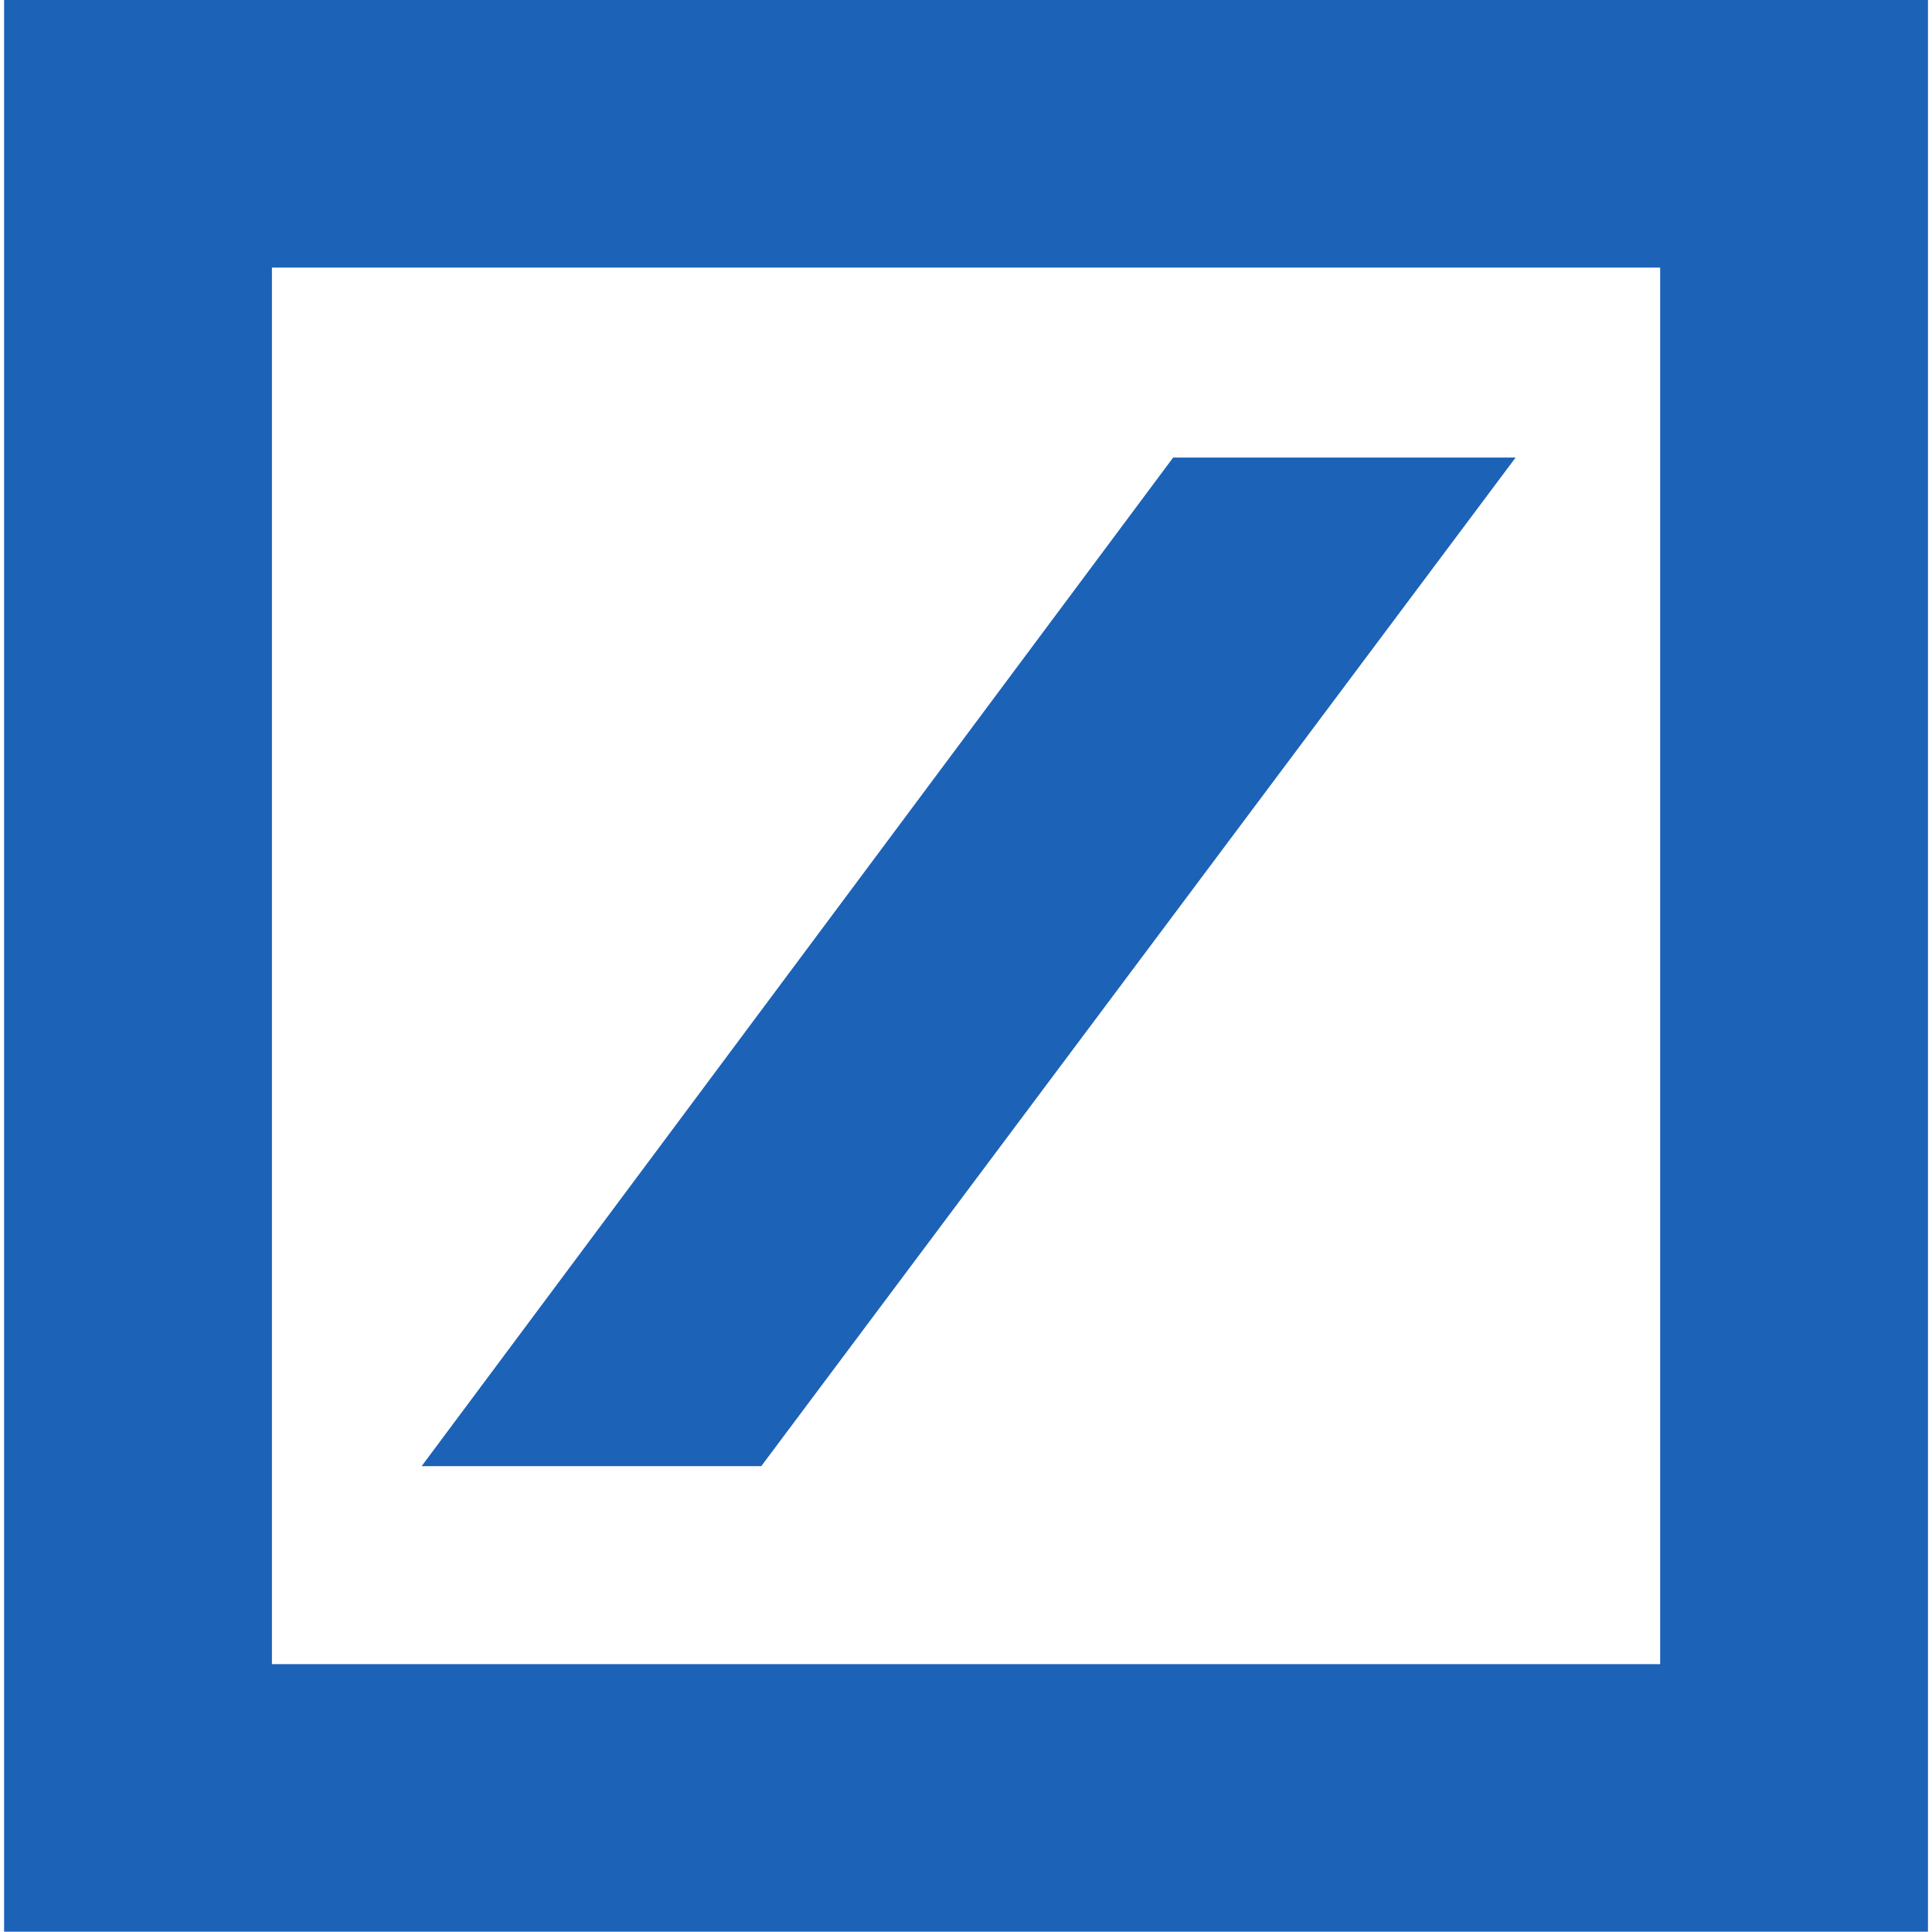
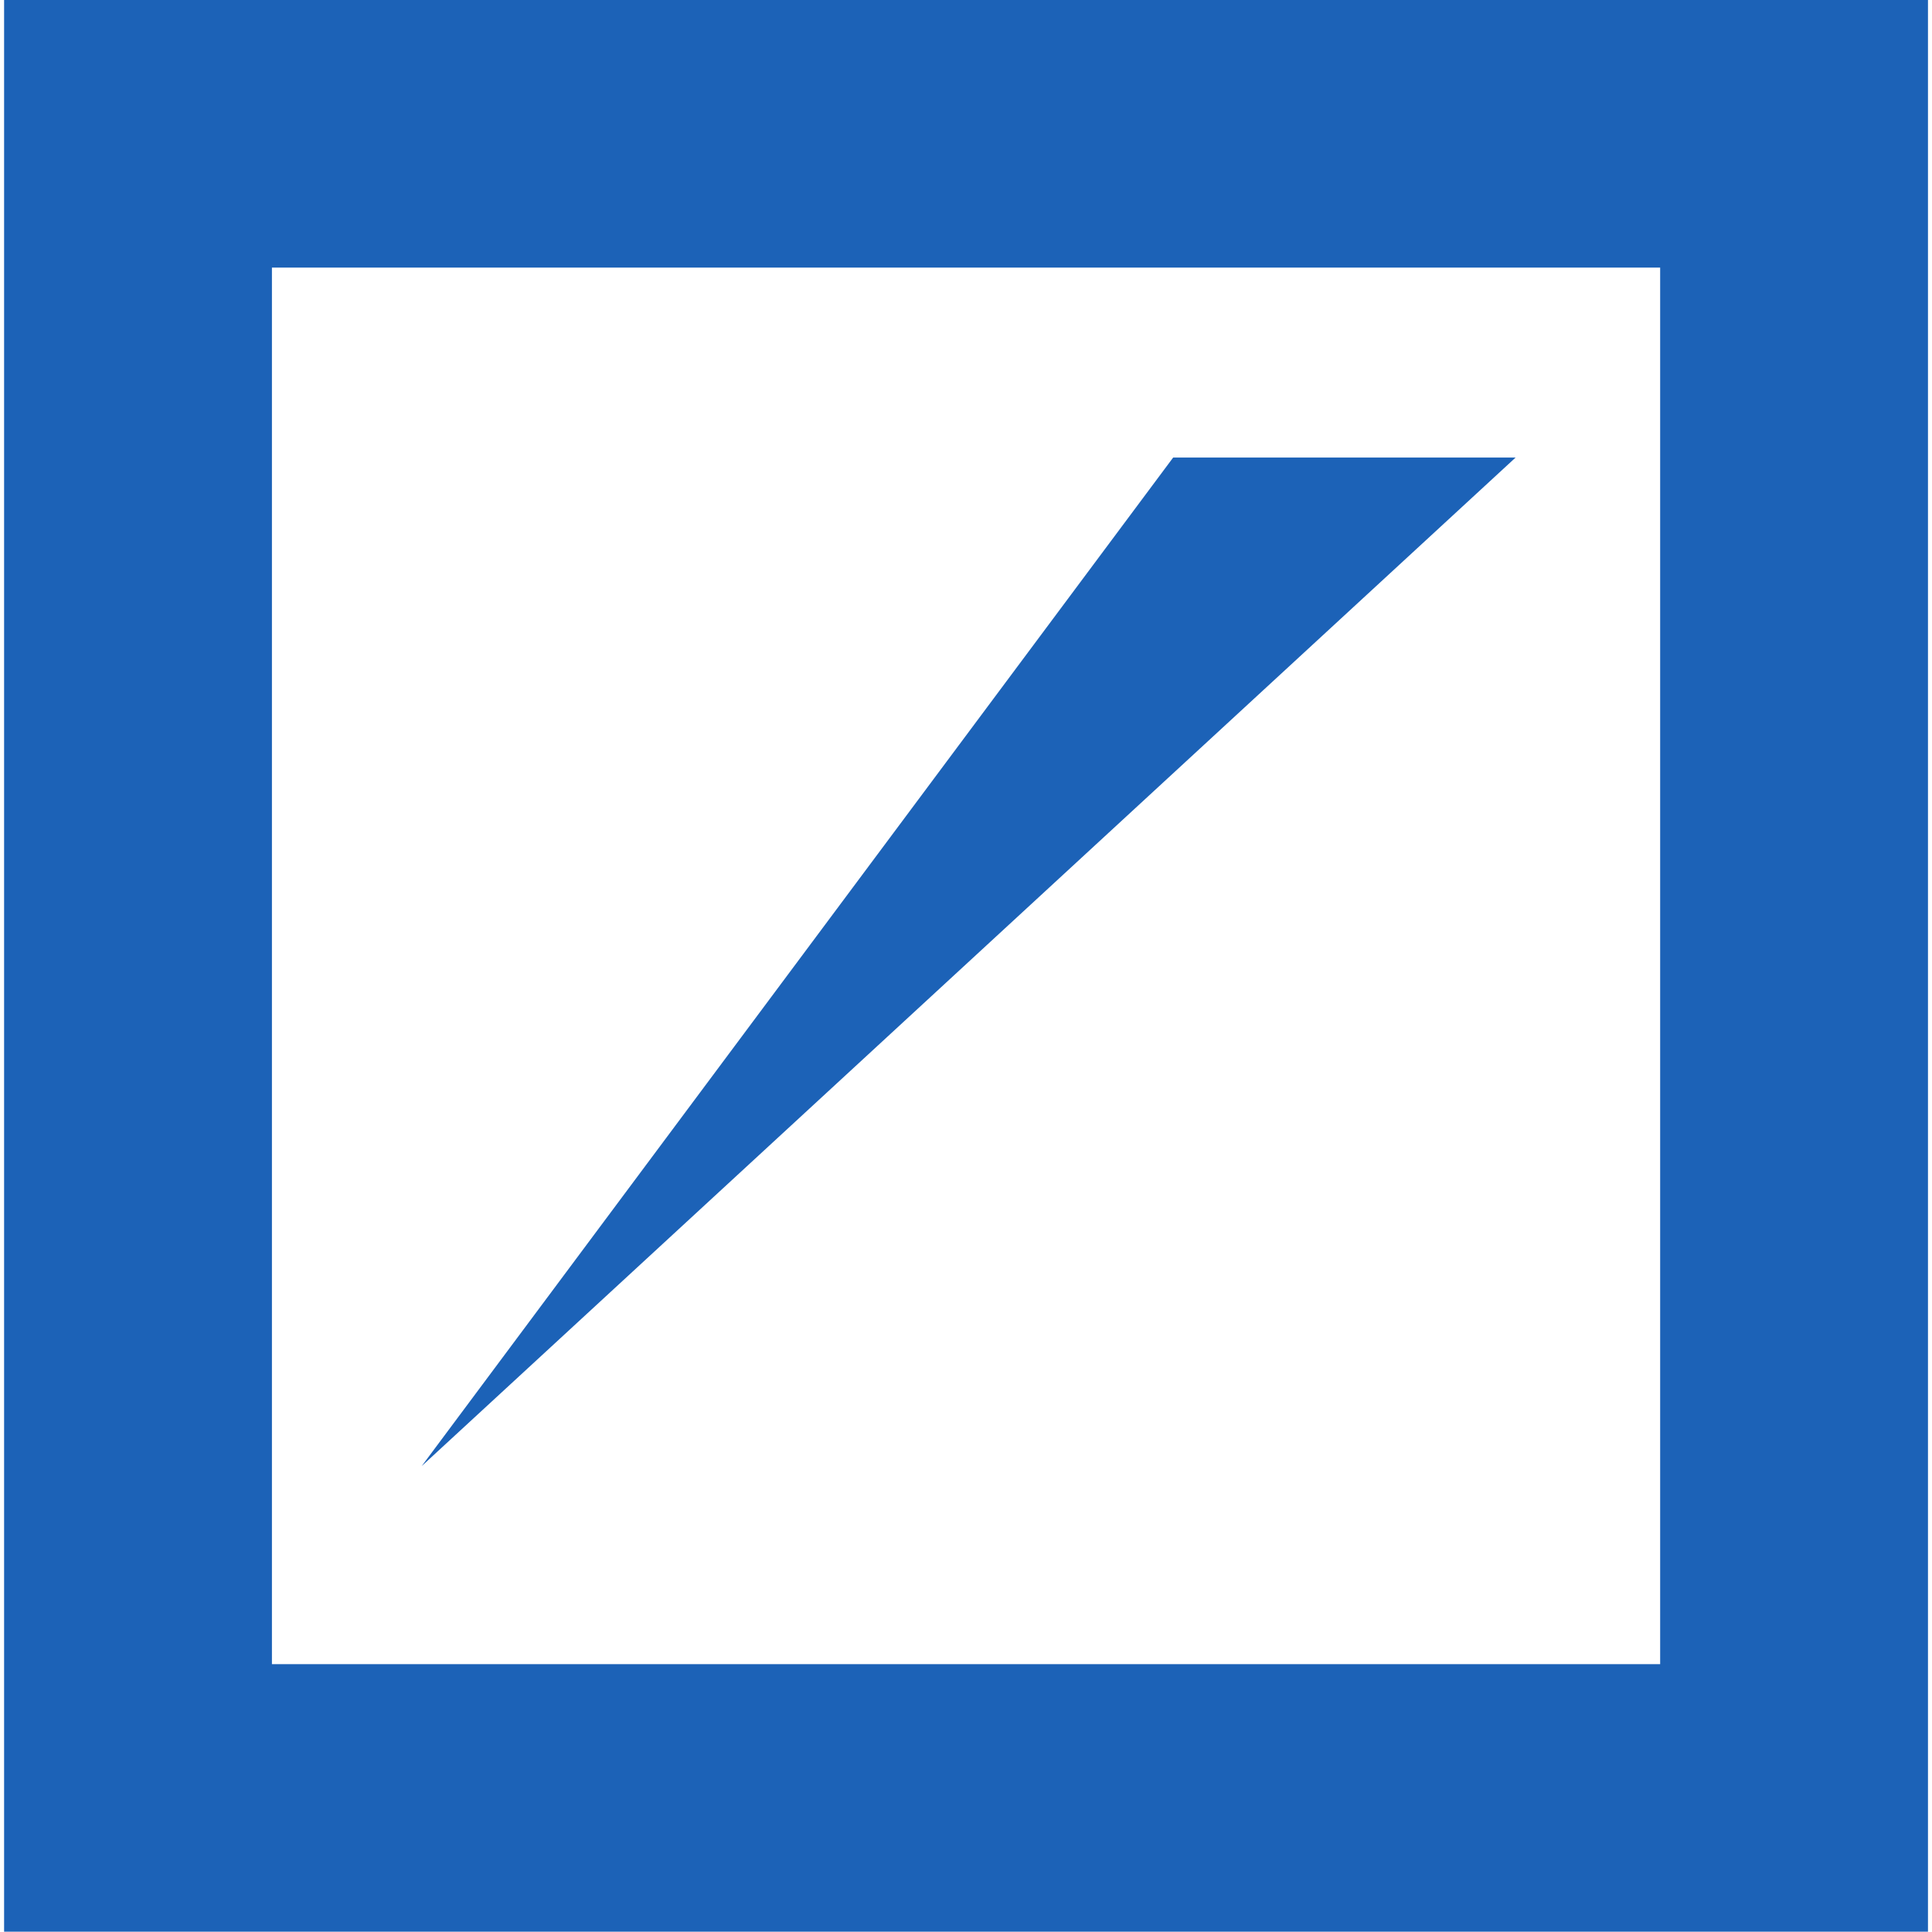
<svg xmlns="http://www.w3.org/2000/svg" viewBox="0 0 141.6 141.6" width="141.6" height="141.6">
  <g transform="matrix(1, 0, 0, 1, -428.346, -280.729)" id="layer1">
-     <path d="M 428.646 280.729 L 569.651 280.729 L 569.651 422.306 L 428.646 422.306 L 428.646 280.729 Z M 514.33 314.262 L 459.25 388.185 L 484.141 388.185 L 539.429 314.262 L 514.33 314.262 Z M 448.276 402.697 L 550.022 402.697 L 550.022 300.341 L 448.276 300.341 L 448.276 402.697 Z" style="fill:#1c62b7;fill-rule:nonzero;stroke:none" id="path2701" />
+     <path d="M 428.646 280.729 L 569.651 280.729 L 569.651 422.306 L 428.646 422.306 L 428.646 280.729 Z M 514.33 314.262 L 459.25 388.185 L 539.429 314.262 L 514.33 314.262 Z M 448.276 402.697 L 550.022 402.697 L 550.022 300.341 L 448.276 300.341 L 448.276 402.697 Z" style="fill:#1c62b7;fill-rule:nonzero;stroke:none" id="path2701" />
  </g>
</svg>